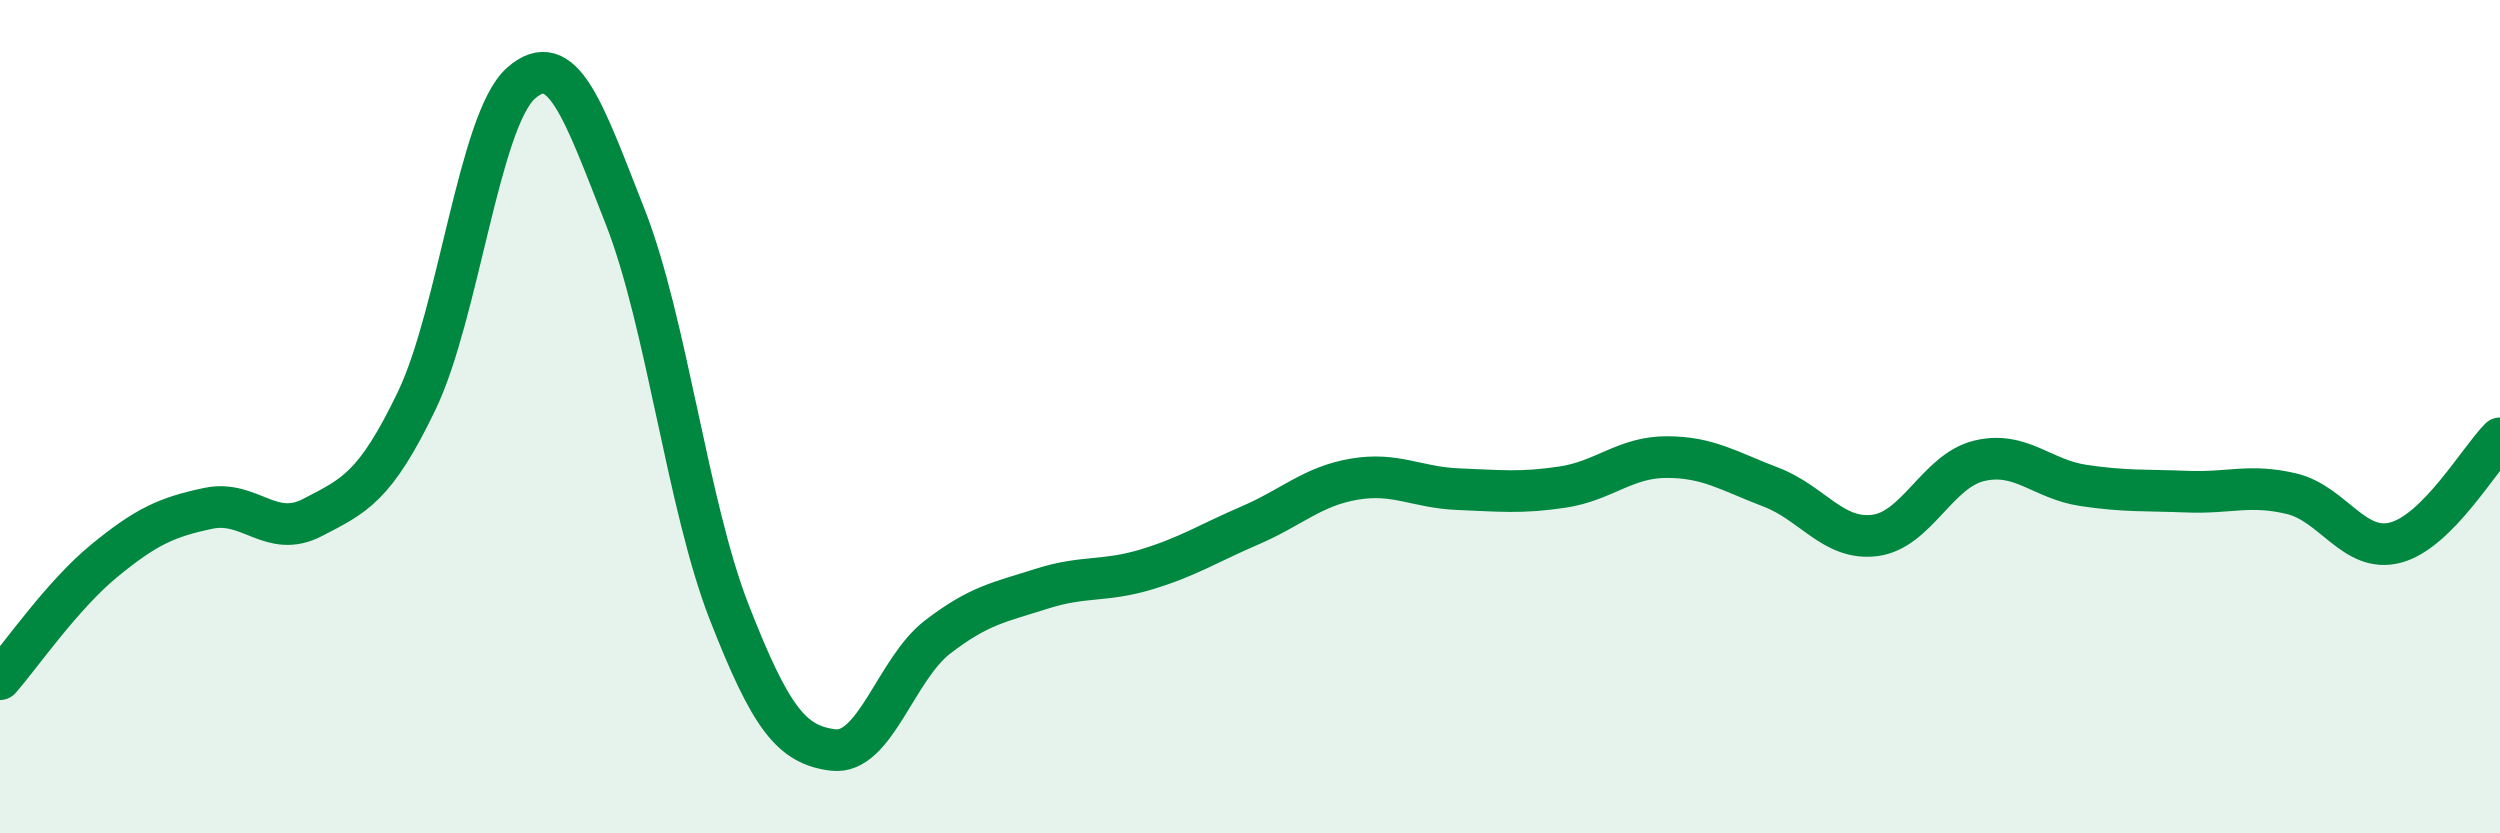
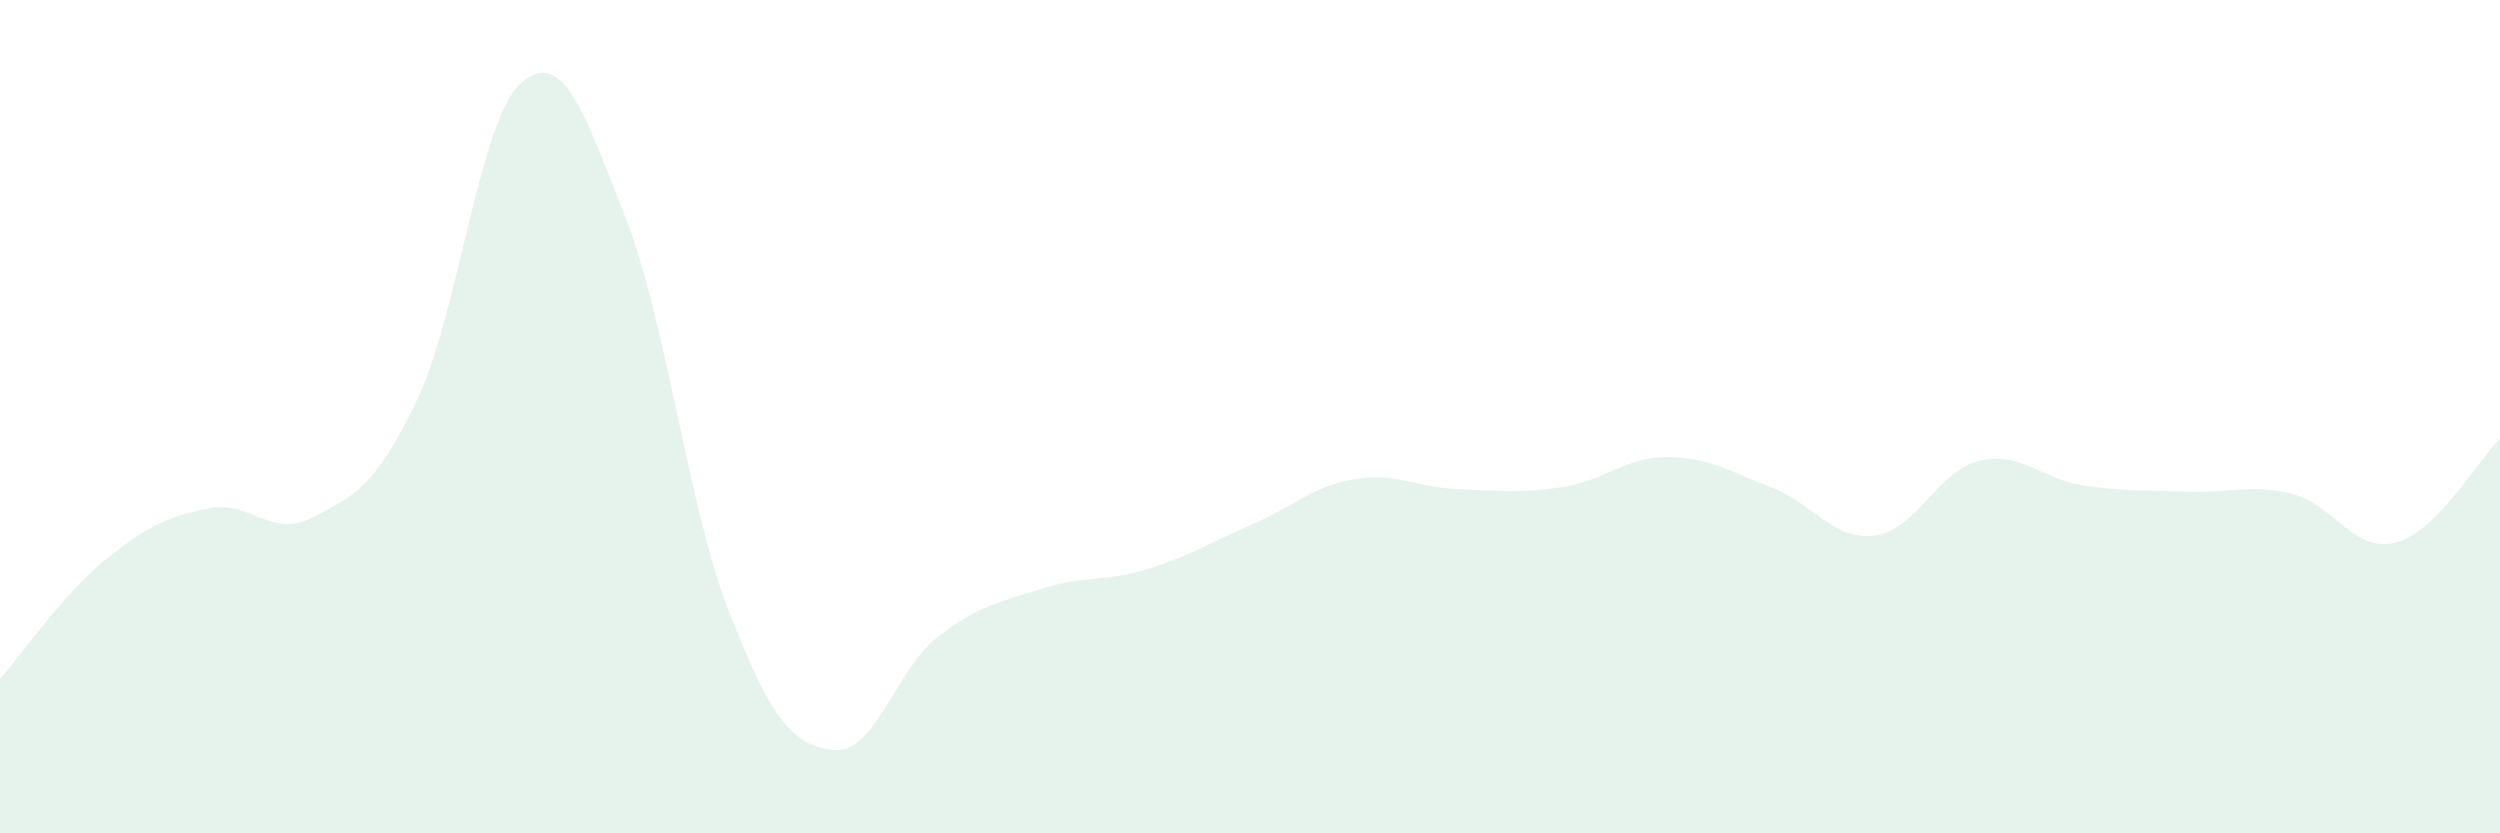
<svg xmlns="http://www.w3.org/2000/svg" width="60" height="20" viewBox="0 0 60 20">
  <path d="M 0,16.3 C 0.5,15.73 1.5,14.28 2.5,13.46 C 3.5,12.64 4,12.41 5,12.2 C 6,11.99 6.5,12.94 7.5,12.42 C 8.5,11.9 9,11.7 10,9.62 C 11,7.54 11.5,2.89 12.5,2 C 13.5,1.11 14,2.65 15,5.19 C 16,7.73 16.5,12.13 17.5,14.69 C 18.5,17.25 19,17.88 20,18 C 21,18.12 21.5,16.06 22.5,15.29 C 23.5,14.52 24,14.45 25,14.13 C 26,13.81 26.5,13.97 27.5,13.67 C 28.5,13.37 29,13.04 30,12.61 C 31,12.18 31.5,11.67 32.5,11.5 C 33.5,11.33 34,11.7 35,11.74 C 36,11.78 36.5,11.84 37.5,11.69 C 38.5,11.54 39,10.97 40,10.97 C 41,10.97 41.5,11.31 42.5,11.69 C 43.5,12.07 44,12.98 45,12.85 C 46,12.72 46.5,11.3 47.5,11.06 C 48.5,10.82 49,11.5 50,11.65 C 51,11.8 51.5,11.76 52.5,11.8 C 53.5,11.84 54,11.61 55,11.85 C 56,12.09 56.5,13.29 57.5,13.02 C 58.5,12.75 59.5,11.02 60,10.52L60 20L0 20Z" fill="#008740" opacity="0.1" stroke-linecap="round" stroke-linejoin="round" />
-   <path d="M 0,16.3 C 0.5,15.73 1.5,14.28 2.5,13.46 C 3.5,12.64 4,12.41 5,12.2 C 6,11.99 6.5,12.94 7.5,12.42 C 8.5,11.9 9,11.7 10,9.62 C 11,7.54 11.5,2.89 12.5,2 C 13.5,1.11 14,2.65 15,5.19 C 16,7.73 16.5,12.13 17.5,14.69 C 18.5,17.25 19,17.88 20,18 C 21,18.12 21.5,16.06 22.5,15.29 C 23.5,14.52 24,14.45 25,14.13 C 26,13.81 26.5,13.97 27.5,13.67 C 28.5,13.37 29,13.04 30,12.61 C 31,12.18 31.5,11.67 32.5,11.5 C 33.5,11.33 34,11.7 35,11.74 C 36,11.78 36.5,11.84 37.5,11.69 C 38.5,11.54 39,10.97 40,10.97 C 41,10.97 41.5,11.31 42.5,11.69 C 43.5,12.07 44,12.98 45,12.85 C 46,12.72 46.5,11.3 47.5,11.06 C 48.5,10.82 49,11.5 50,11.65 C 51,11.8 51.5,11.76 52.5,11.8 C 53.5,11.84 54,11.61 55,11.85 C 56,12.09 56.5,13.29 57.5,13.02 C 58.5,12.75 59.5,11.02 60,10.52" stroke="#008740" stroke-width="1" fill="none" stroke-linecap="round" stroke-linejoin="round" />
</svg>